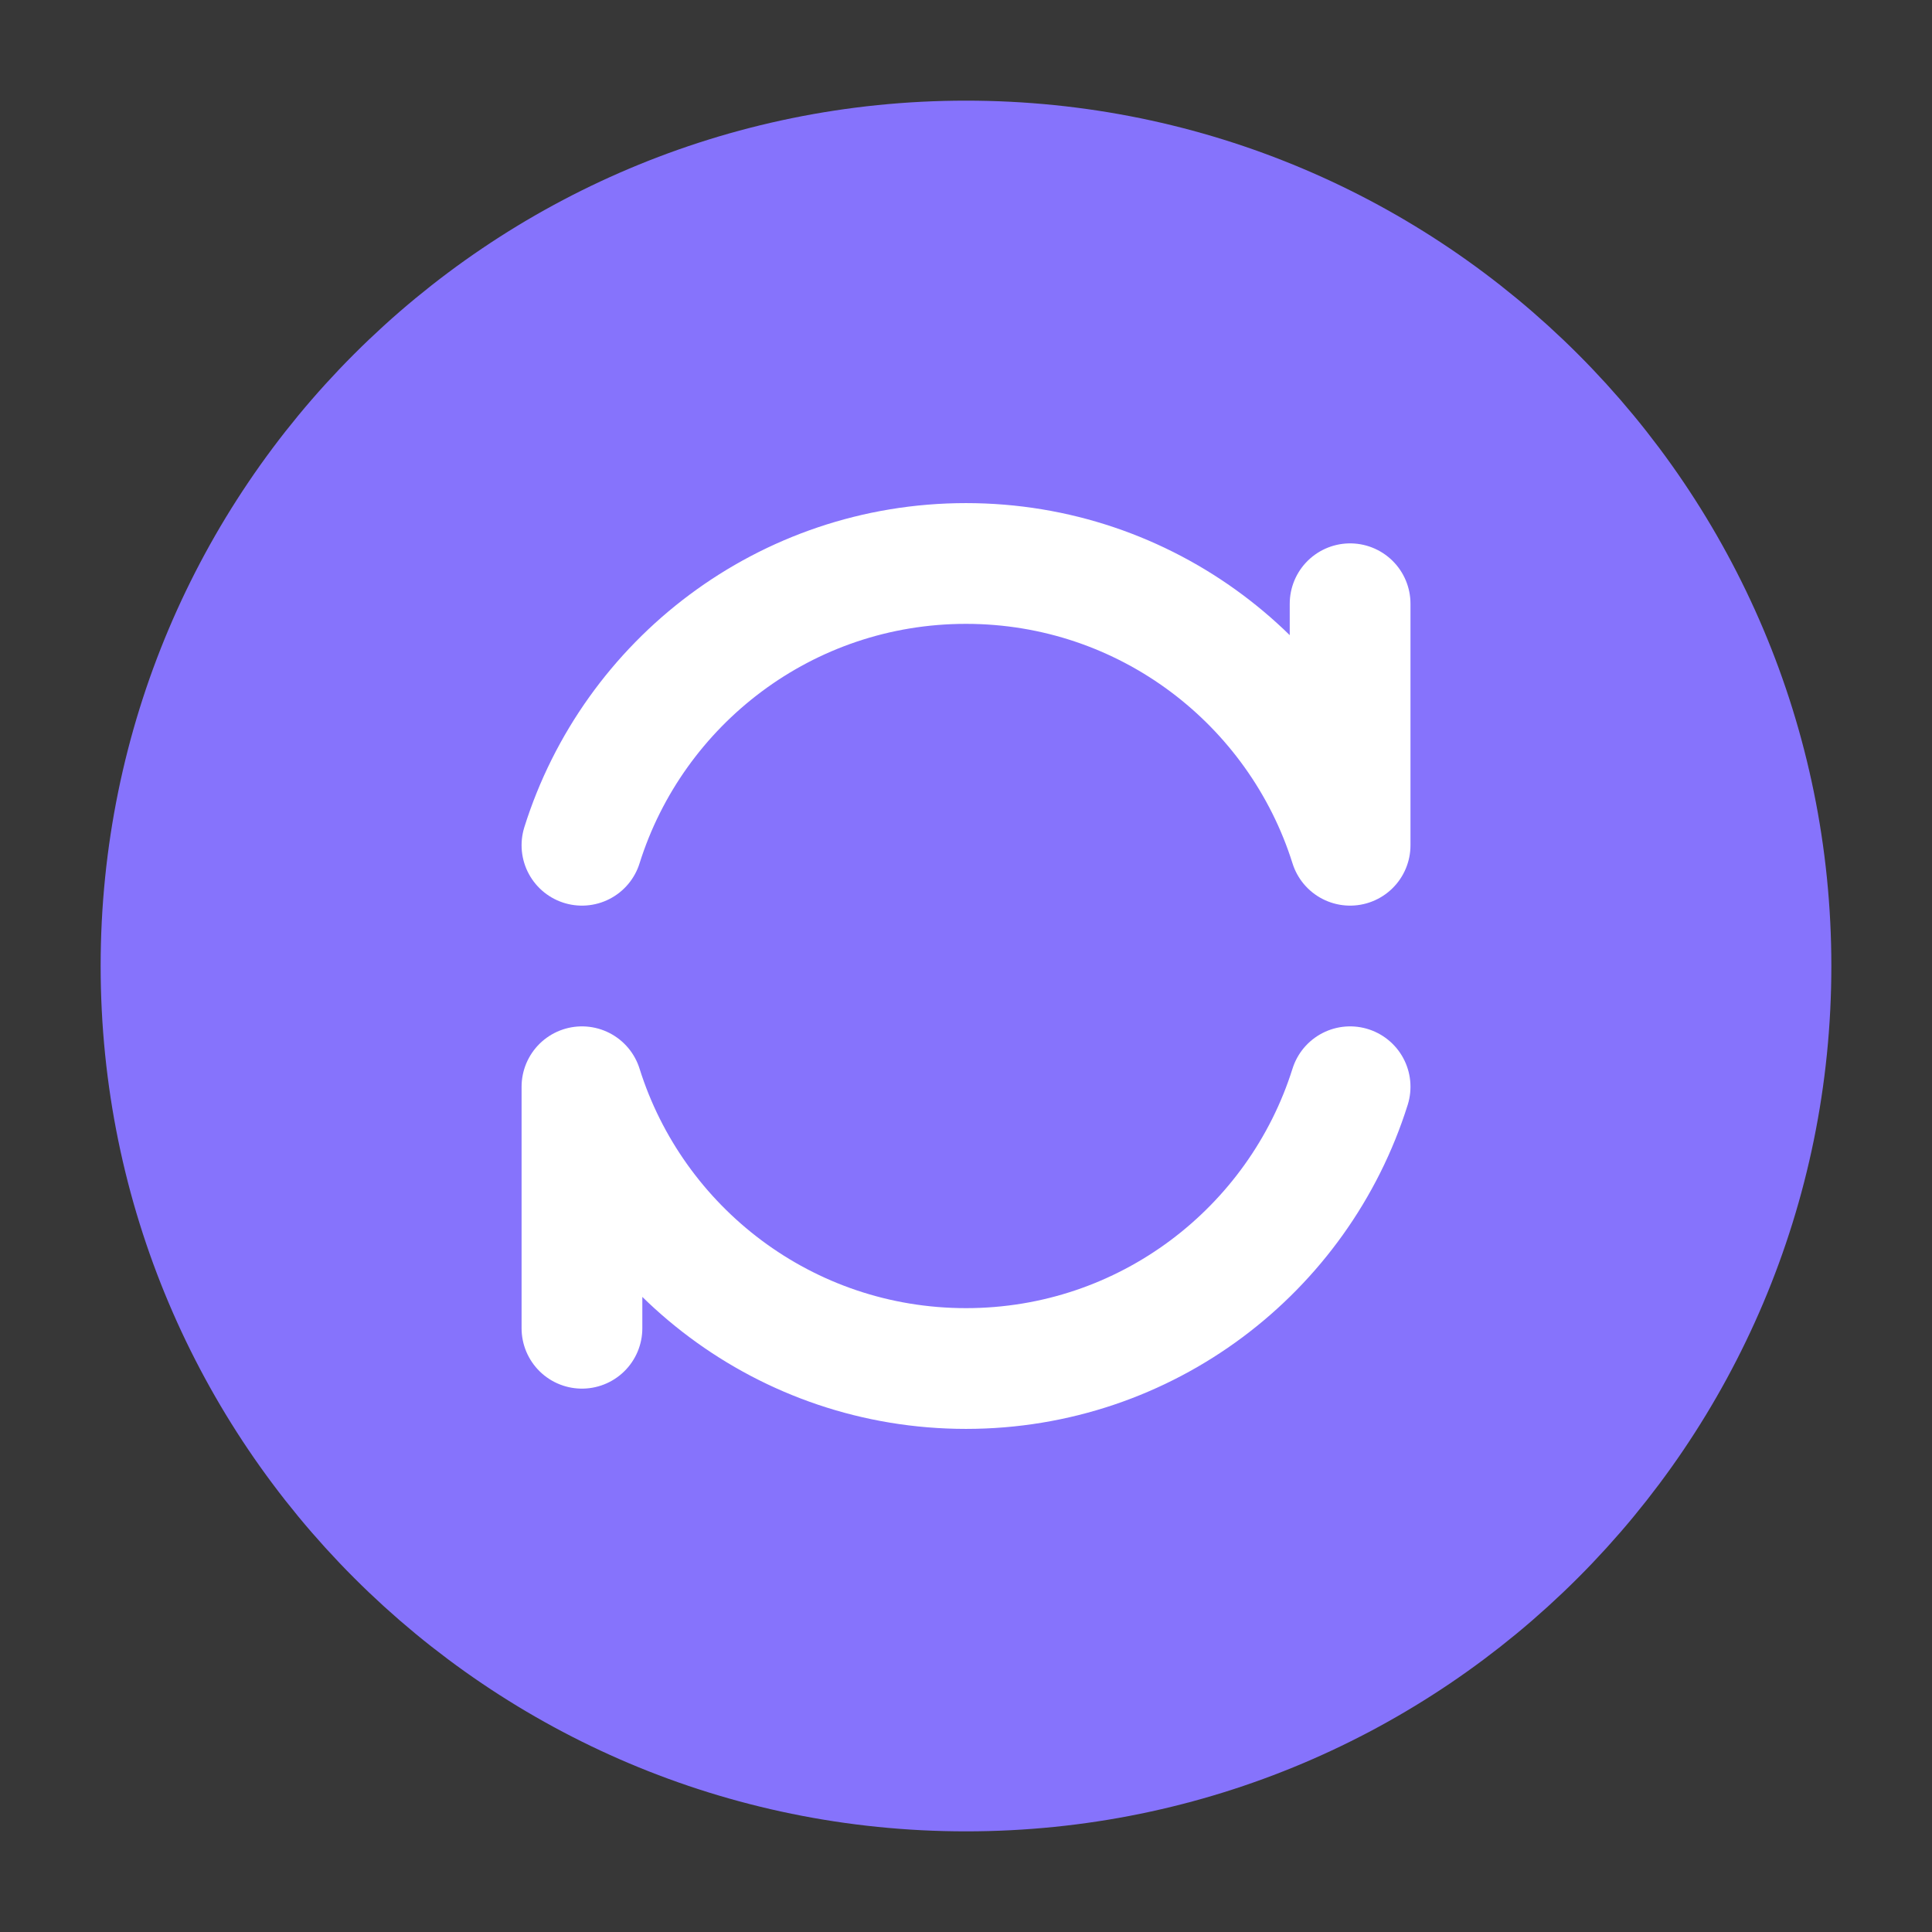
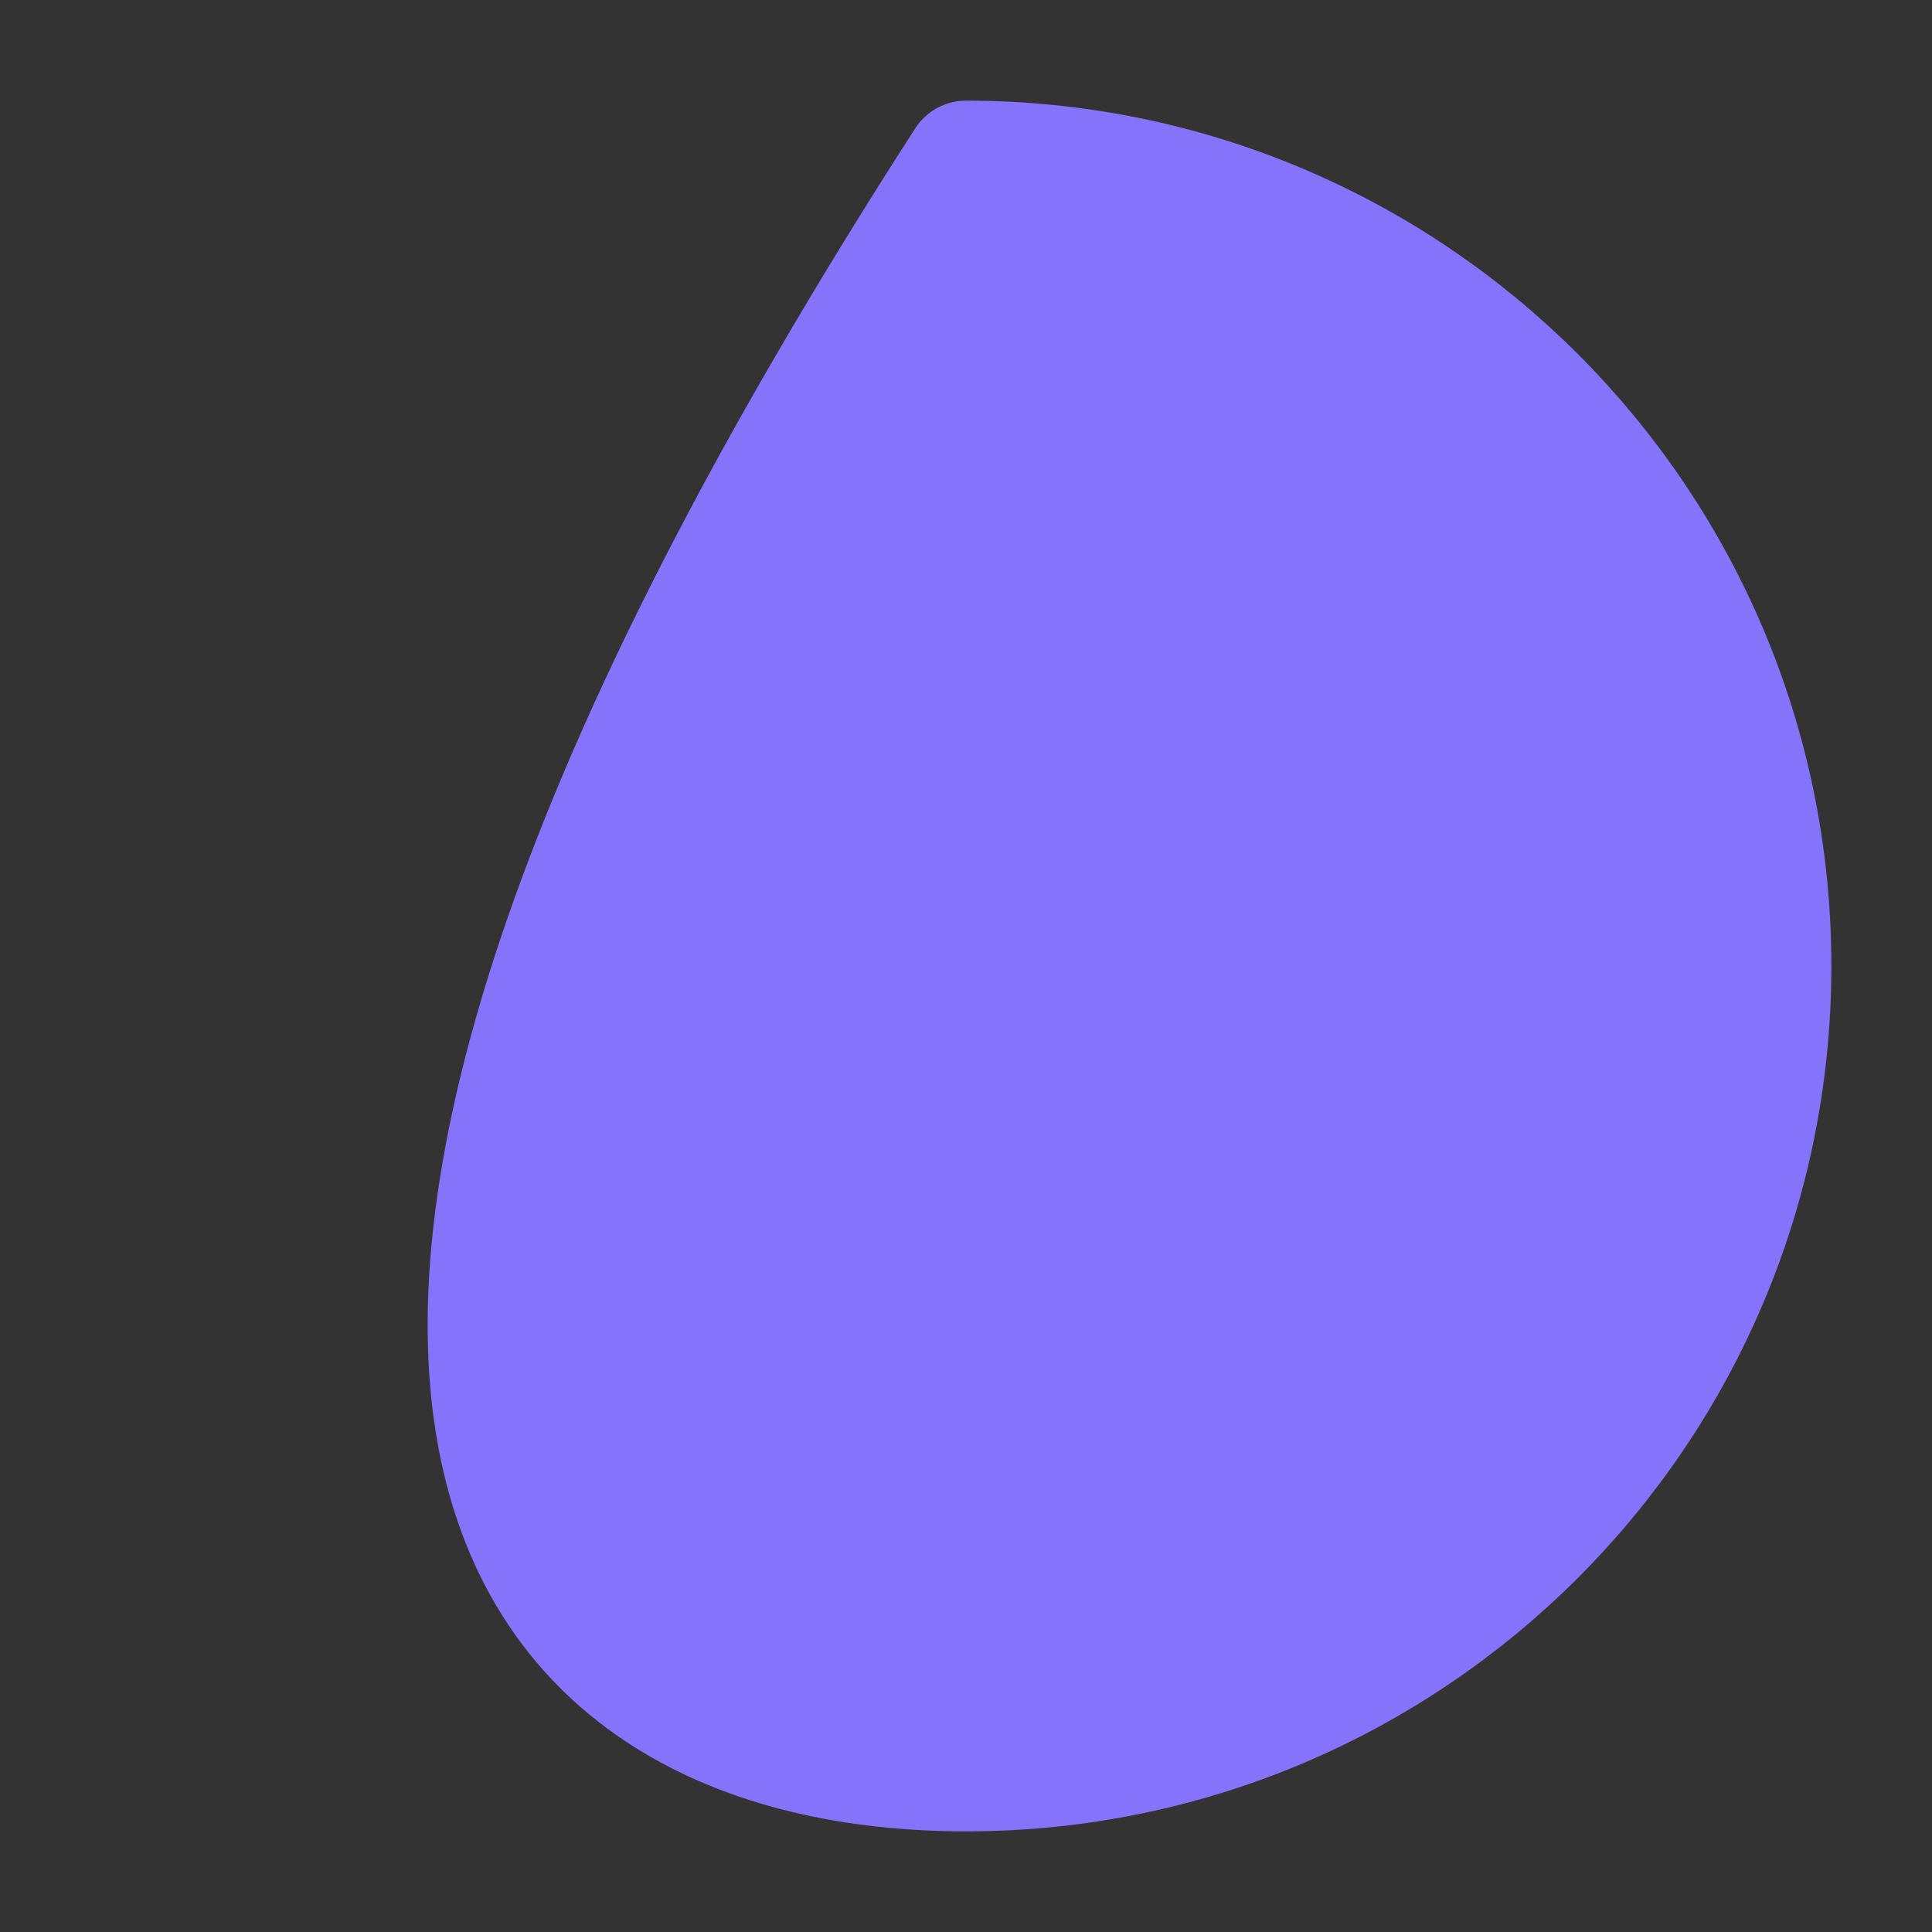
<svg xmlns="http://www.w3.org/2000/svg" width="32px" height="32px" viewBox="0 0 32 32" version="1.1">
  <rect x="0" y="0" width="32" height="32" fill="#333333" stroke="none" />
  <title>更新_update-rotation@2x</title>
  <g id="页面-1" stroke="none" stroke-width="1" fill="none" fill-rule="evenodd">
    <g id="桌面端-HD备份-2" transform="translate(-704, -668)">
      <g id="更新_update-rotation" transform="translate(704, 668)">
-         <rect id="矩形" fill-opacity="0.01" fill="#FFFFFF" fill-rule="nonzero" x="0" y="0" width="32" height="32" />
-         <polygon id="路径" fill-opacity="0.01" fill="#FFFFFF" fill-rule="nonzero" points="32 0 0 0 0 32 32 32" />
-         <path d="M16,29.333 C23.364,29.333 29.333,23.364 29.333,16 C29.333,8.636 23.364,2.667 16,2.667 C8.636,2.667 2.667,8.636 2.667,16 C2.667,23.364 8.636,29.333 16,29.333 Z" id="路径" stroke="#8673FC" stroke-width="2" fill="#8673FC" fill-rule="nonzero" stroke-linecap="round" stroke-linejoin="round" />
-         <path d="M22.362,18 C21.512,20.705 18.985,22.667 16,22.667 C13.015,22.667 10.488,20.705 9.639,18 L9.639,22" id="路径" stroke="#FFFFFF" stroke-width="2" stroke-linecap="round" stroke-linejoin="round" />
-         <path d="M22.362,10 L22.362,14 C21.512,11.295 18.985,9.333 16,9.333 C13.015,9.333 10.488,11.295 9.639,14" id="路径" stroke="#FFFFFF" stroke-width="2" stroke-linecap="round" stroke-linejoin="round" />
+         <path d="M16,29.333 C23.364,29.333 29.333,23.364 29.333,16 C29.333,8.636 23.364,2.667 16,2.667 C2.667,23.364 8.636,29.333 16,29.333 Z" id="路径" stroke="#8673FC" stroke-width="2" fill="#8673FC" fill-rule="nonzero" stroke-linecap="round" stroke-linejoin="round" />
      </g>
    </g>
  </g>
</svg>